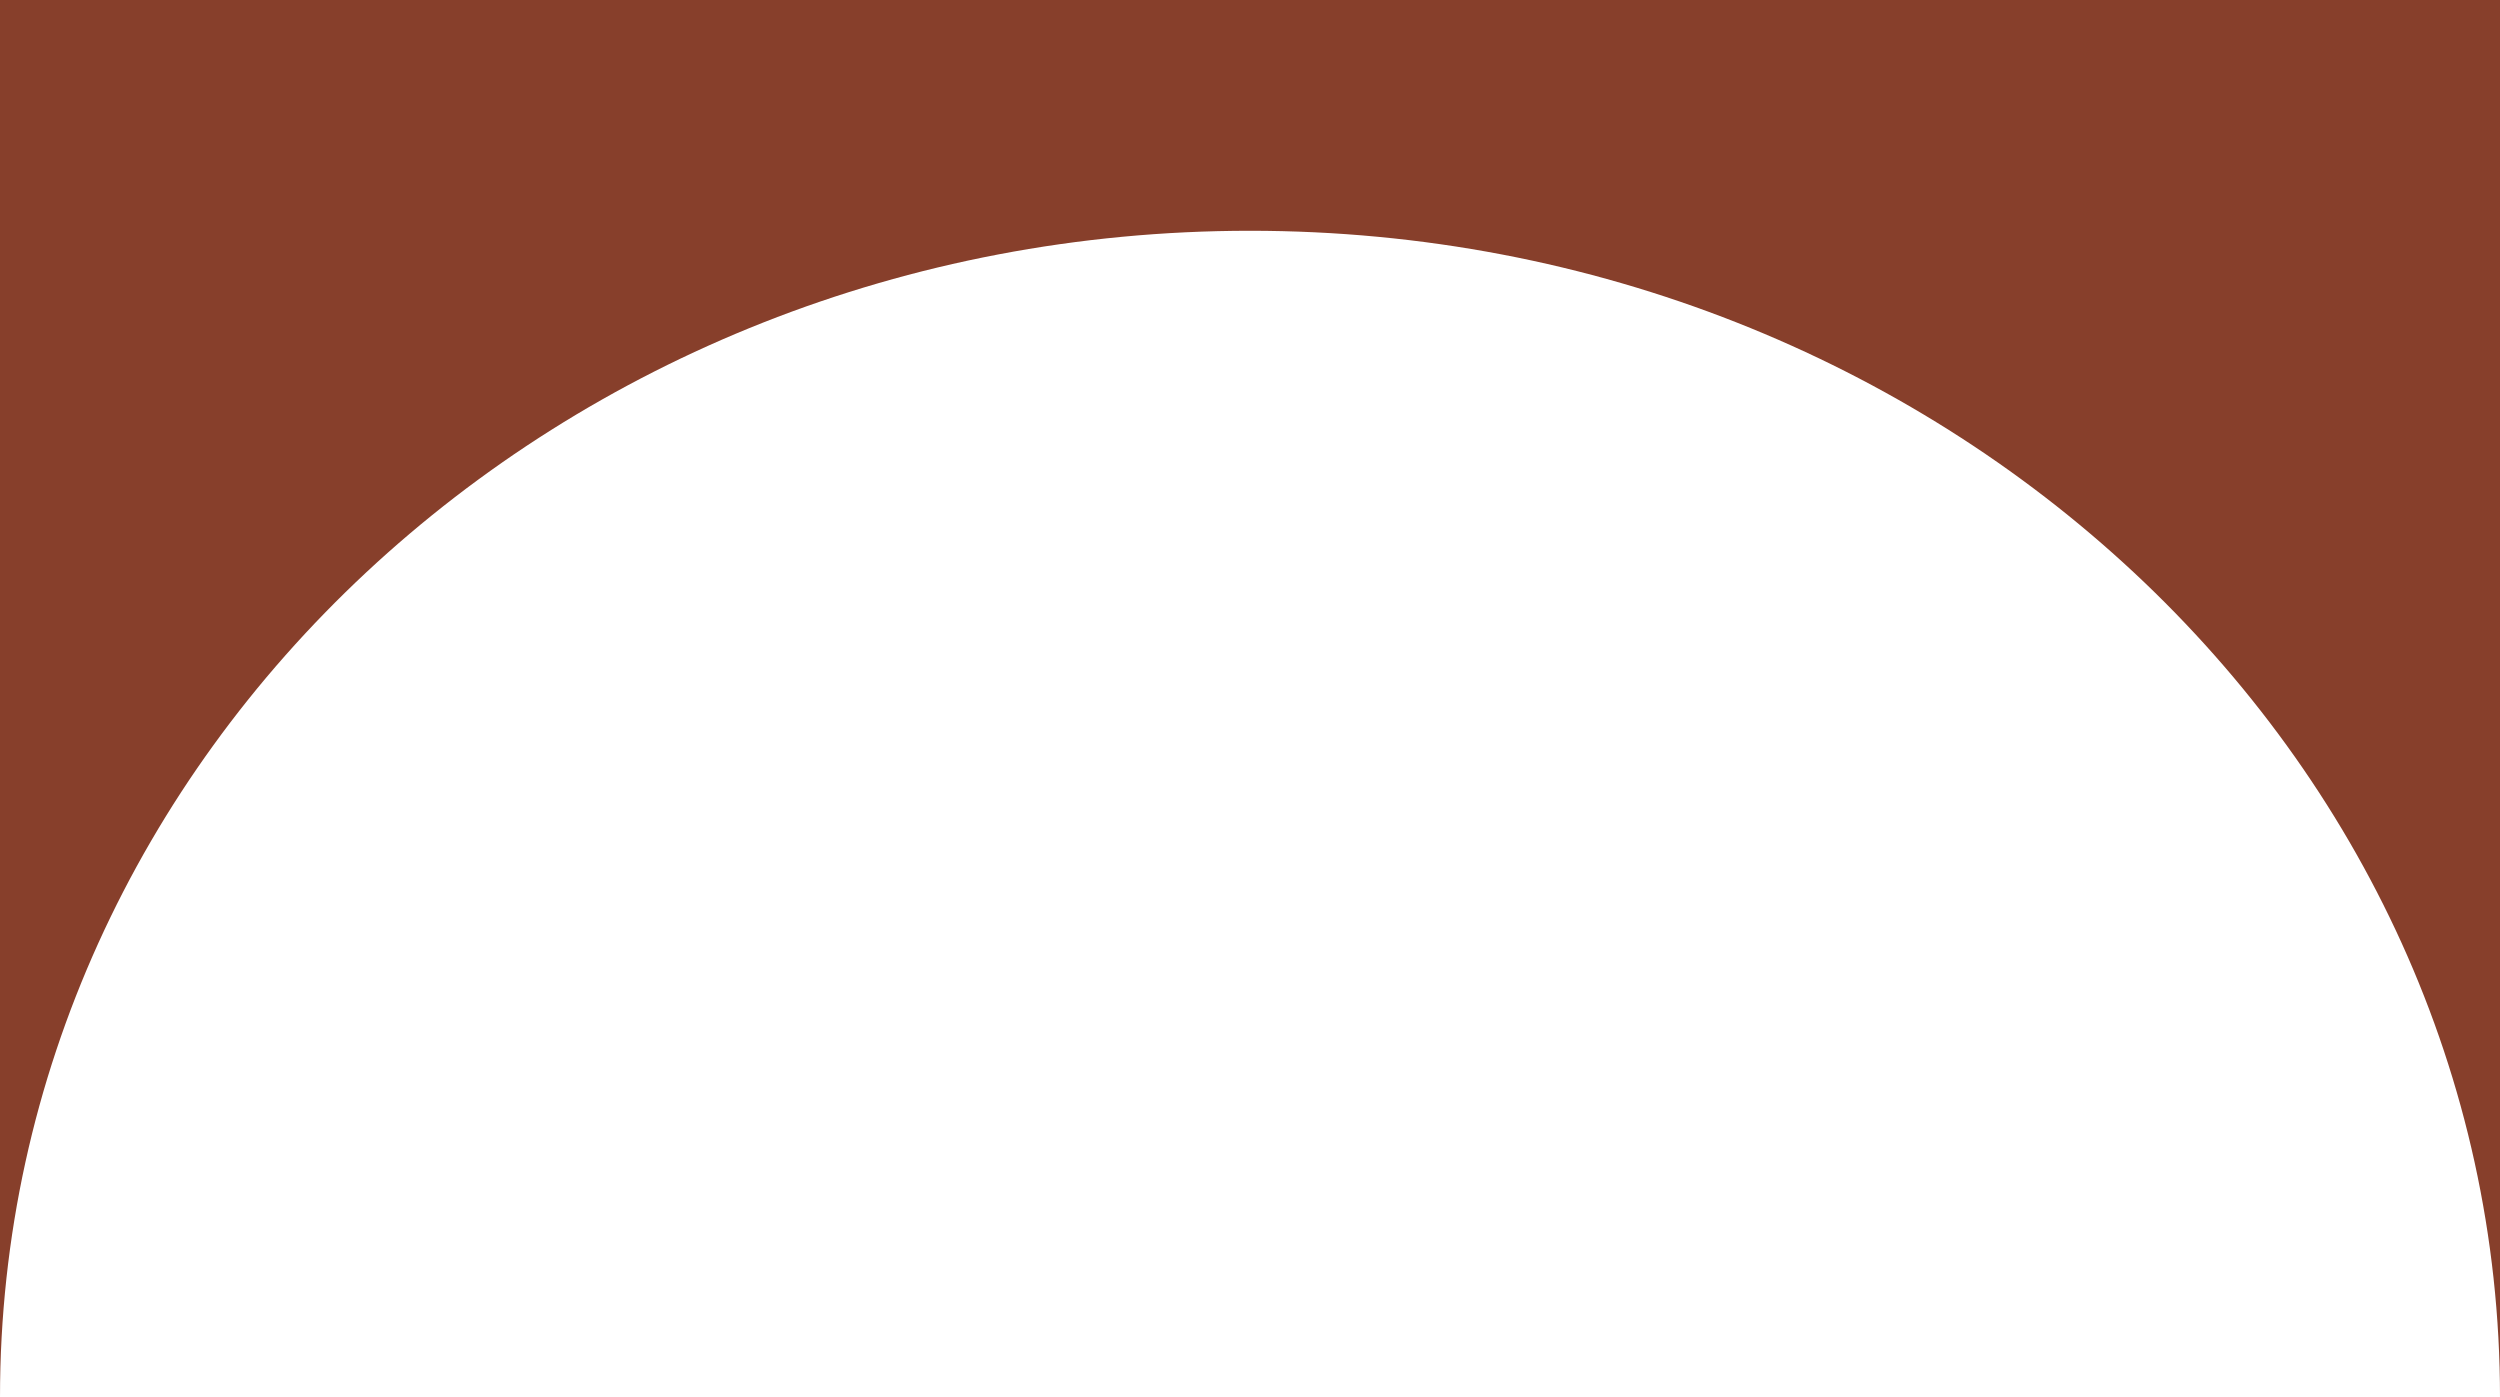
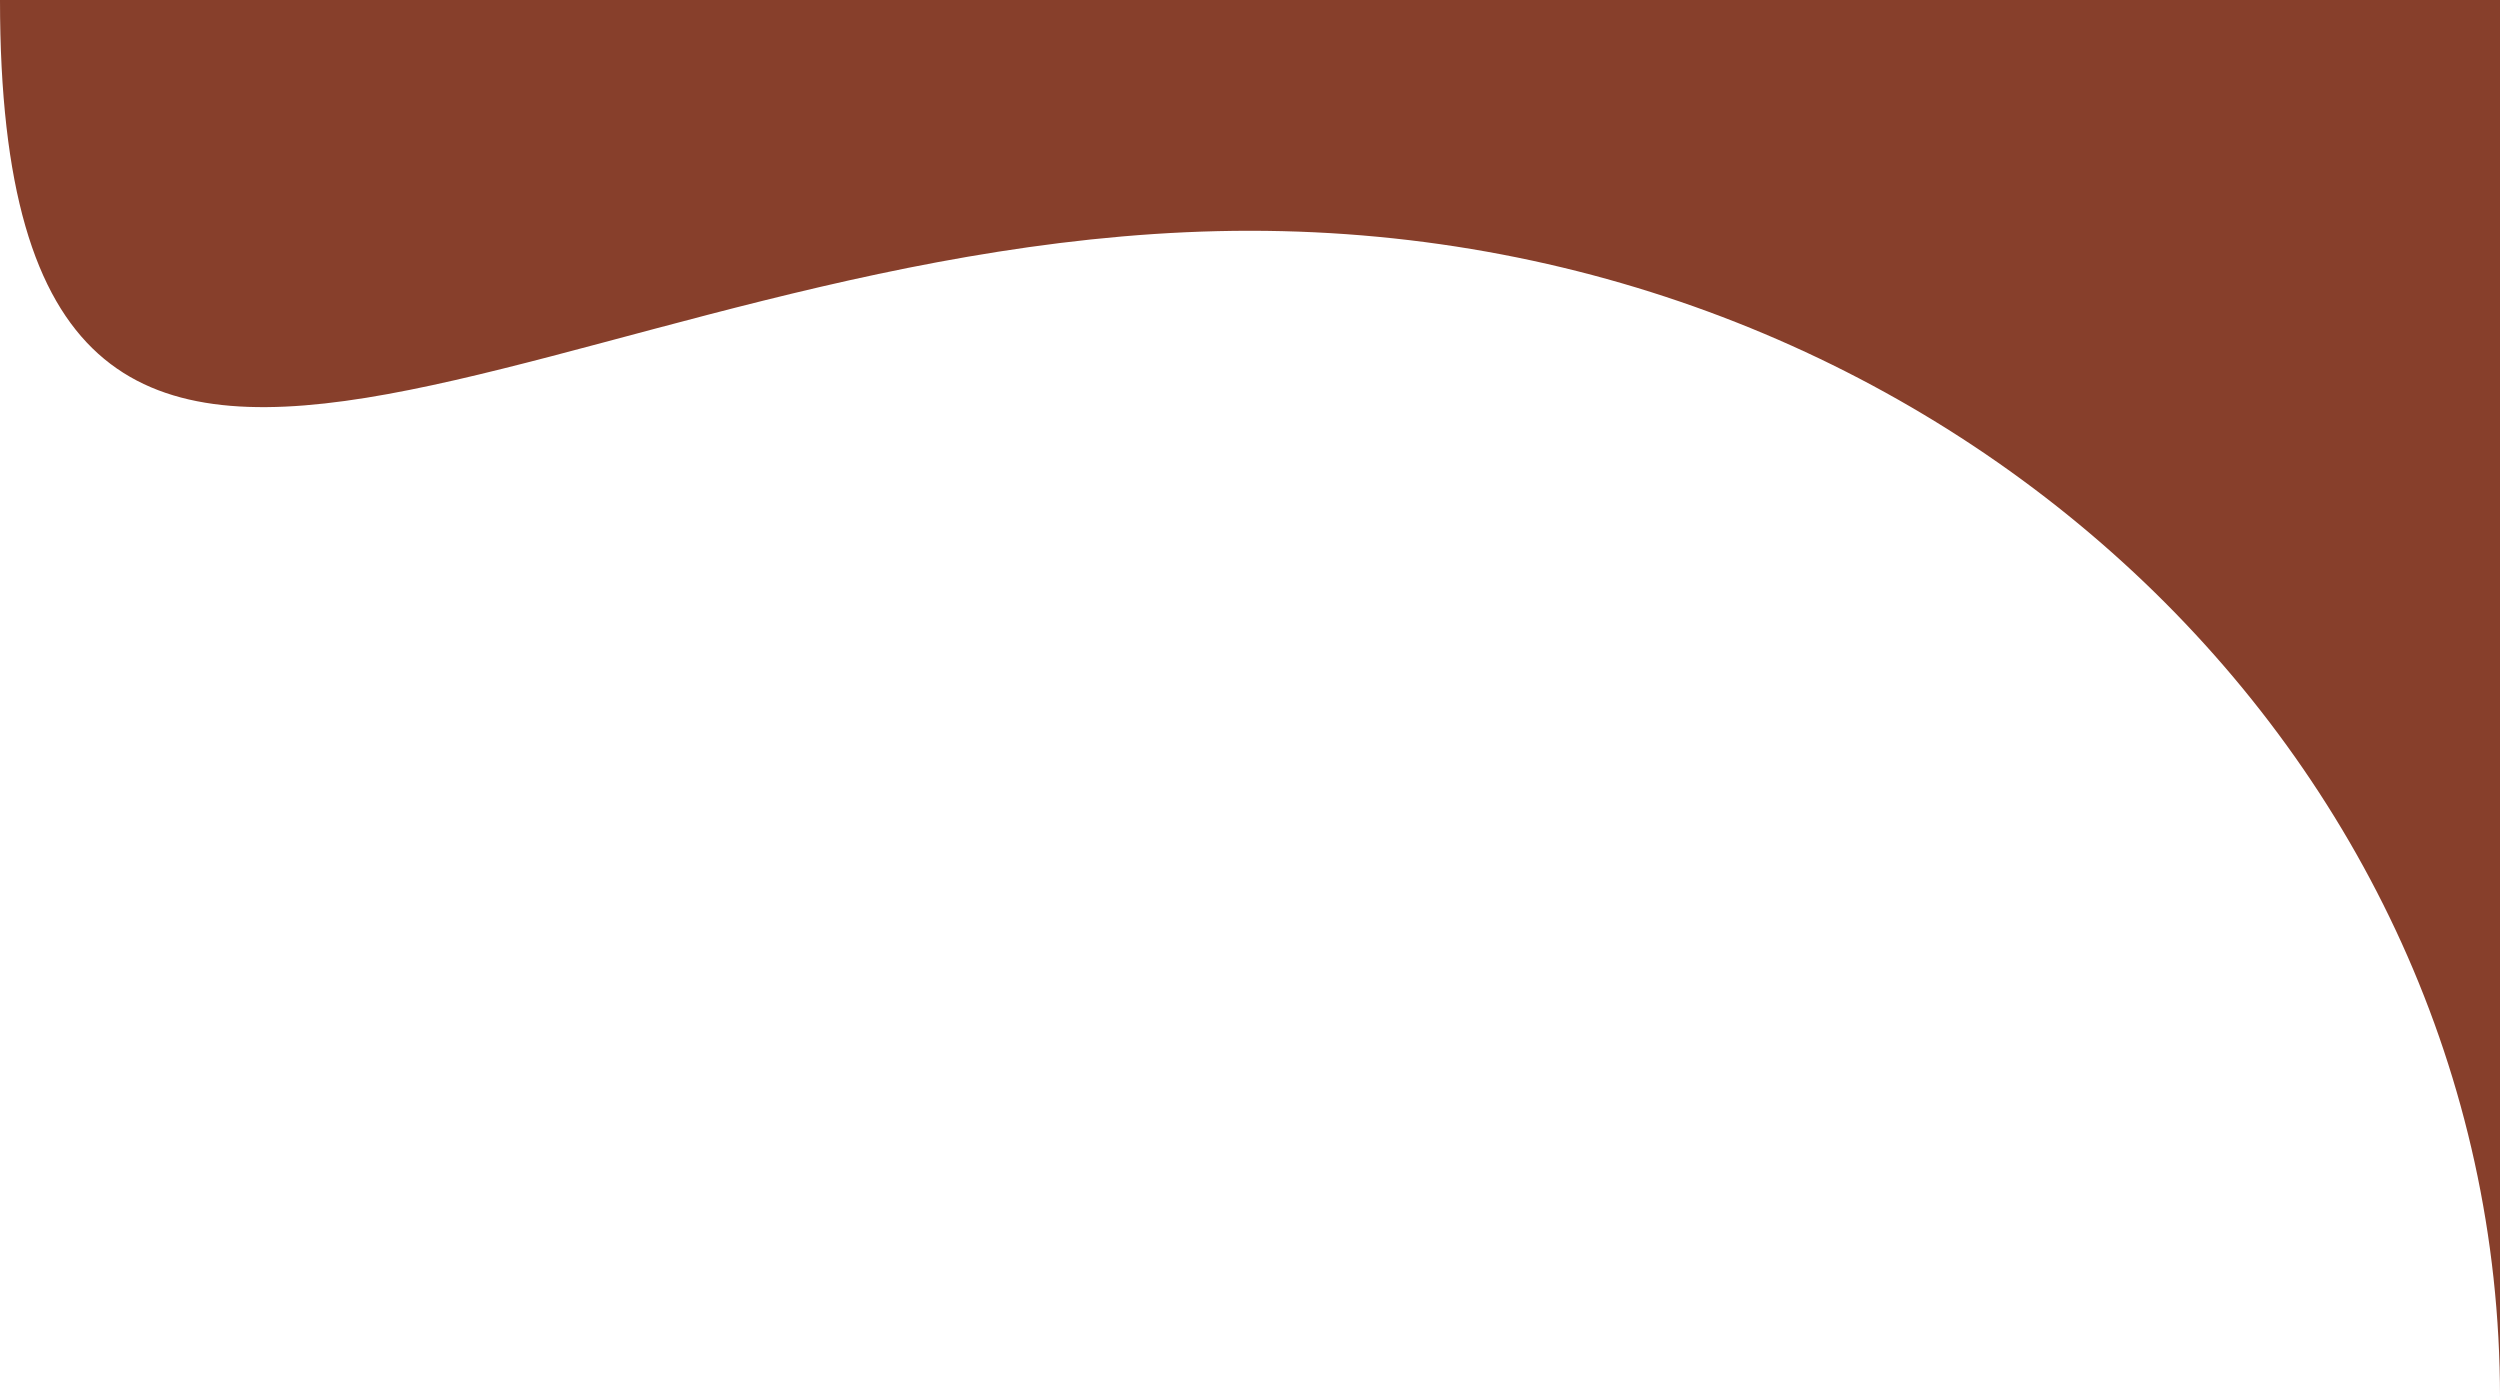
<svg xmlns="http://www.w3.org/2000/svg" width="390" height="218" viewBox="0 0 390 218" fill="none">
-   <path fill-rule="evenodd" clip-rule="evenodd" d="M390 0H0V218C0 117.484 87.305 36 195 36C302.696 36 390 117.484 390 218V0Z" fill="#873f2b" />
+   <path fill-rule="evenodd" clip-rule="evenodd" d="M390 0H0C0 117.484 87.305 36 195 36C302.696 36 390 117.484 390 218V0Z" fill="#873f2b" />
</svg>